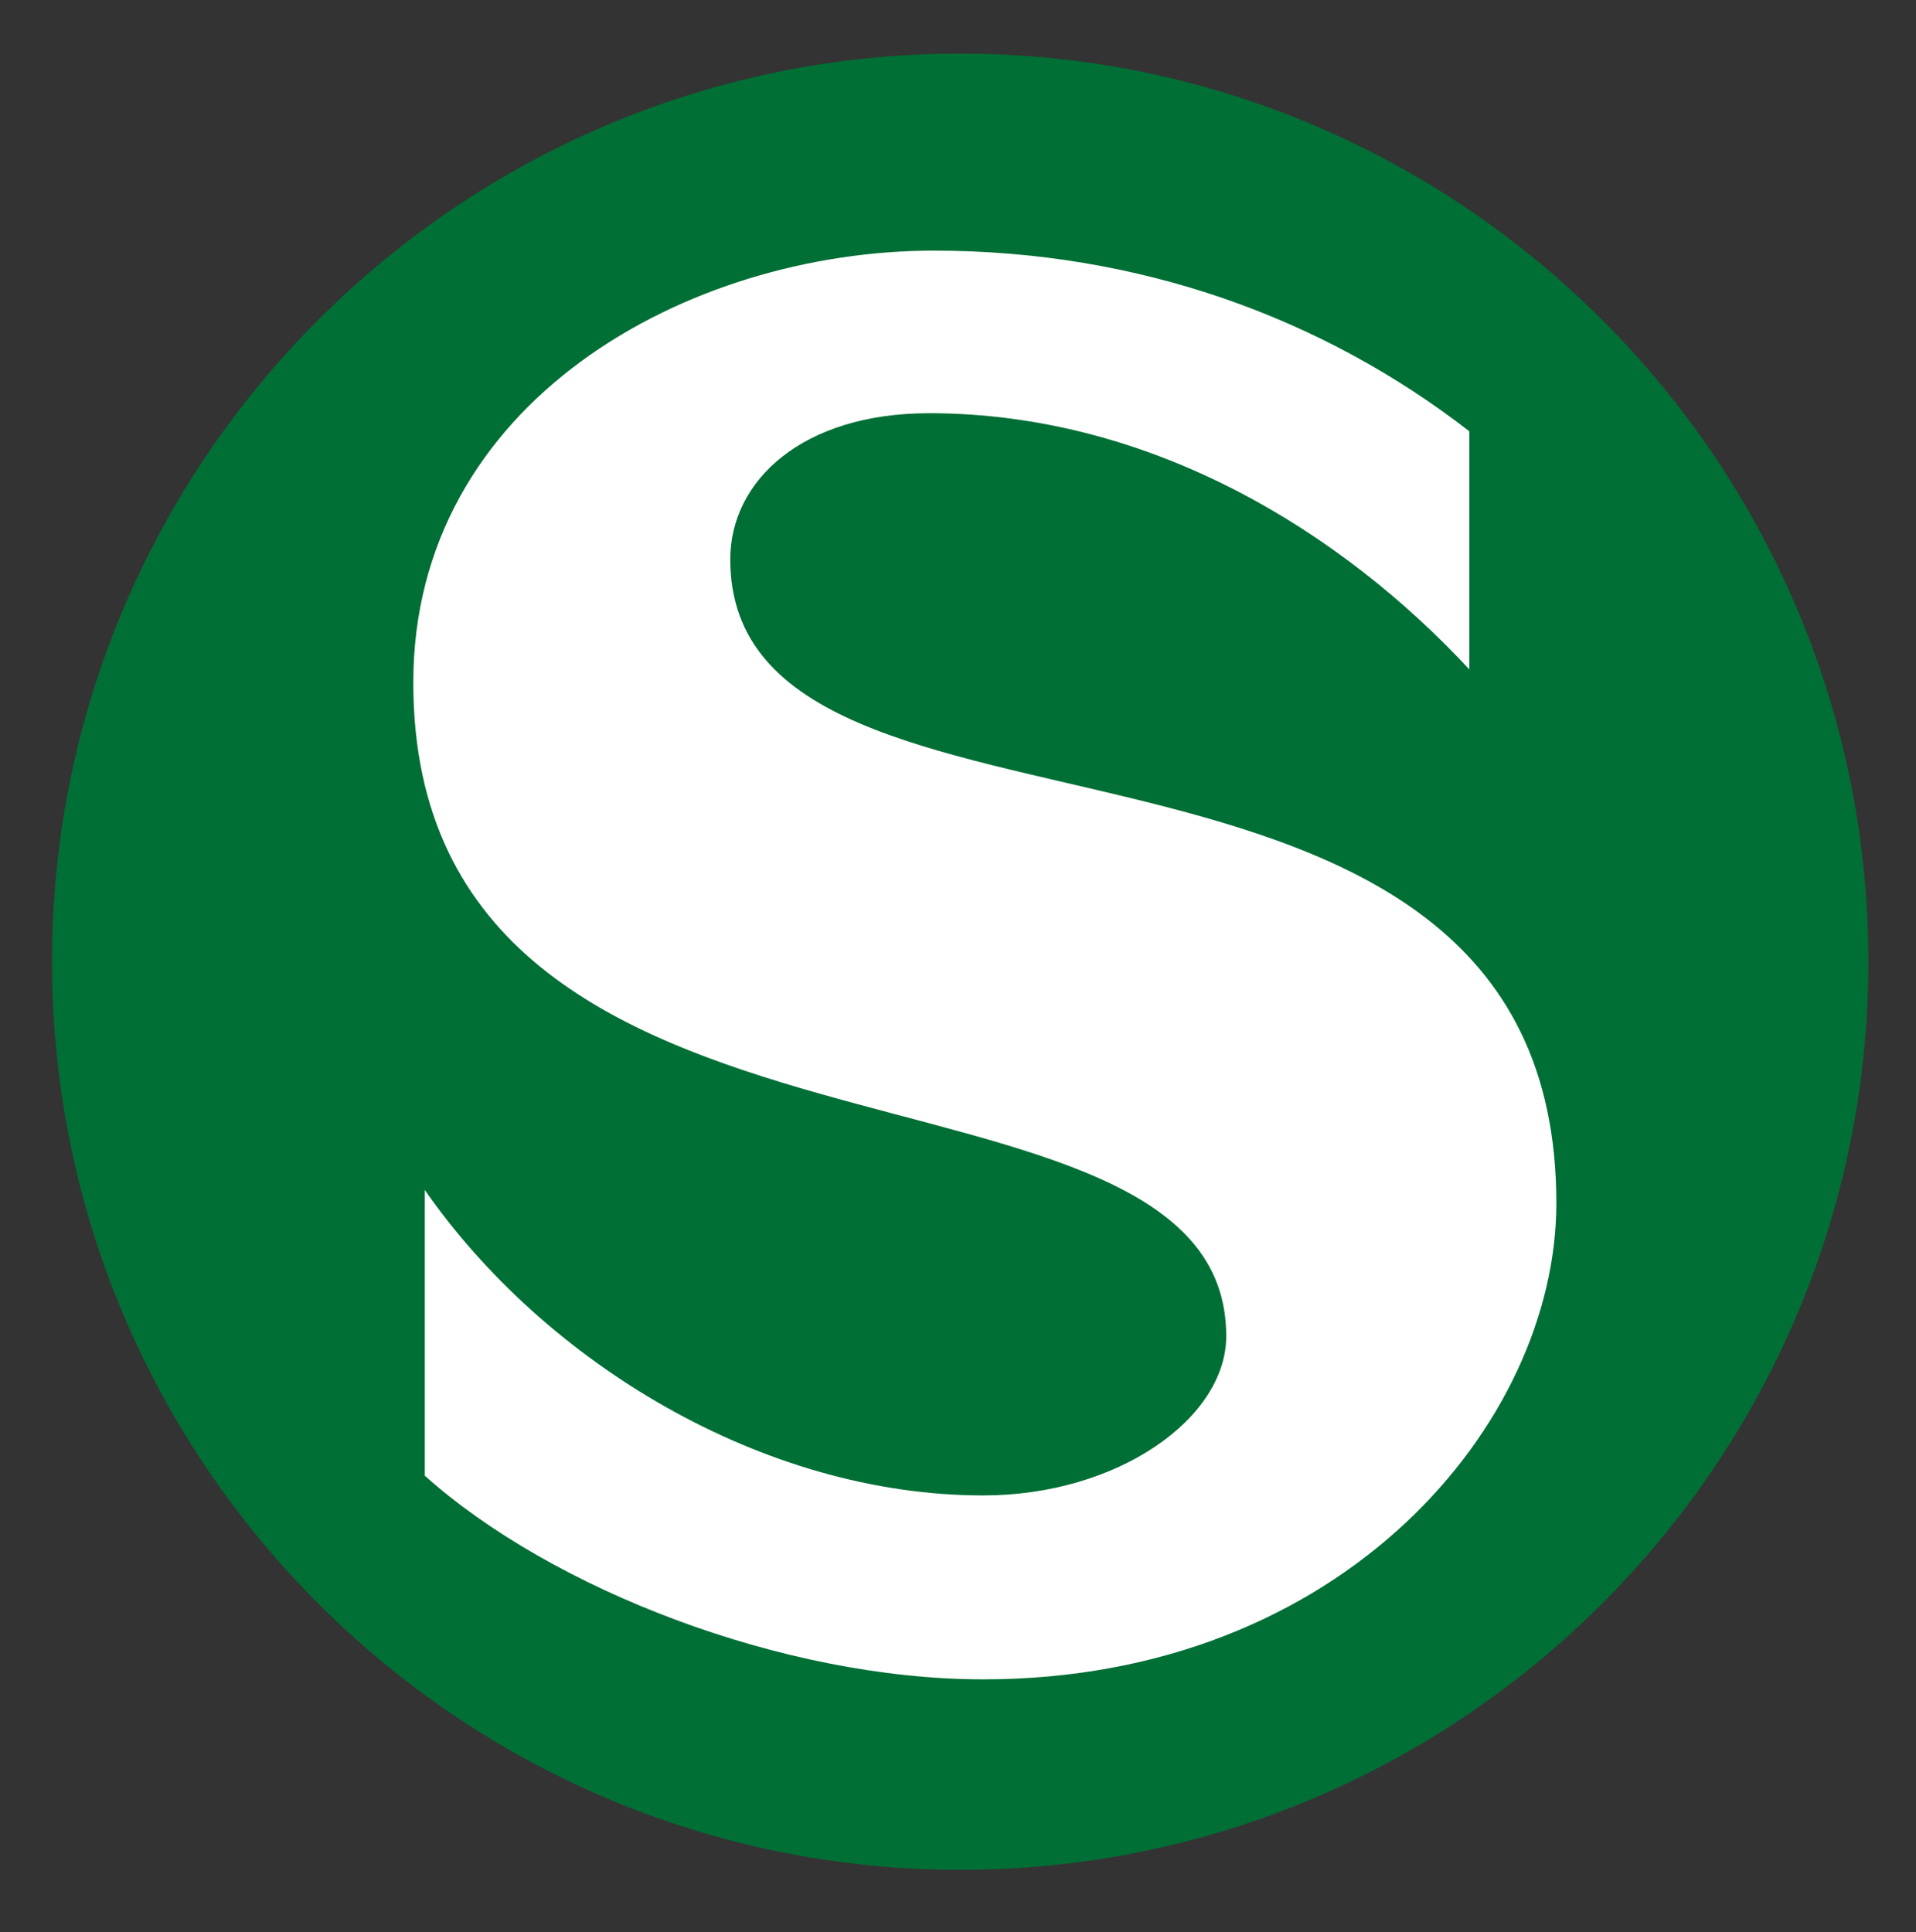
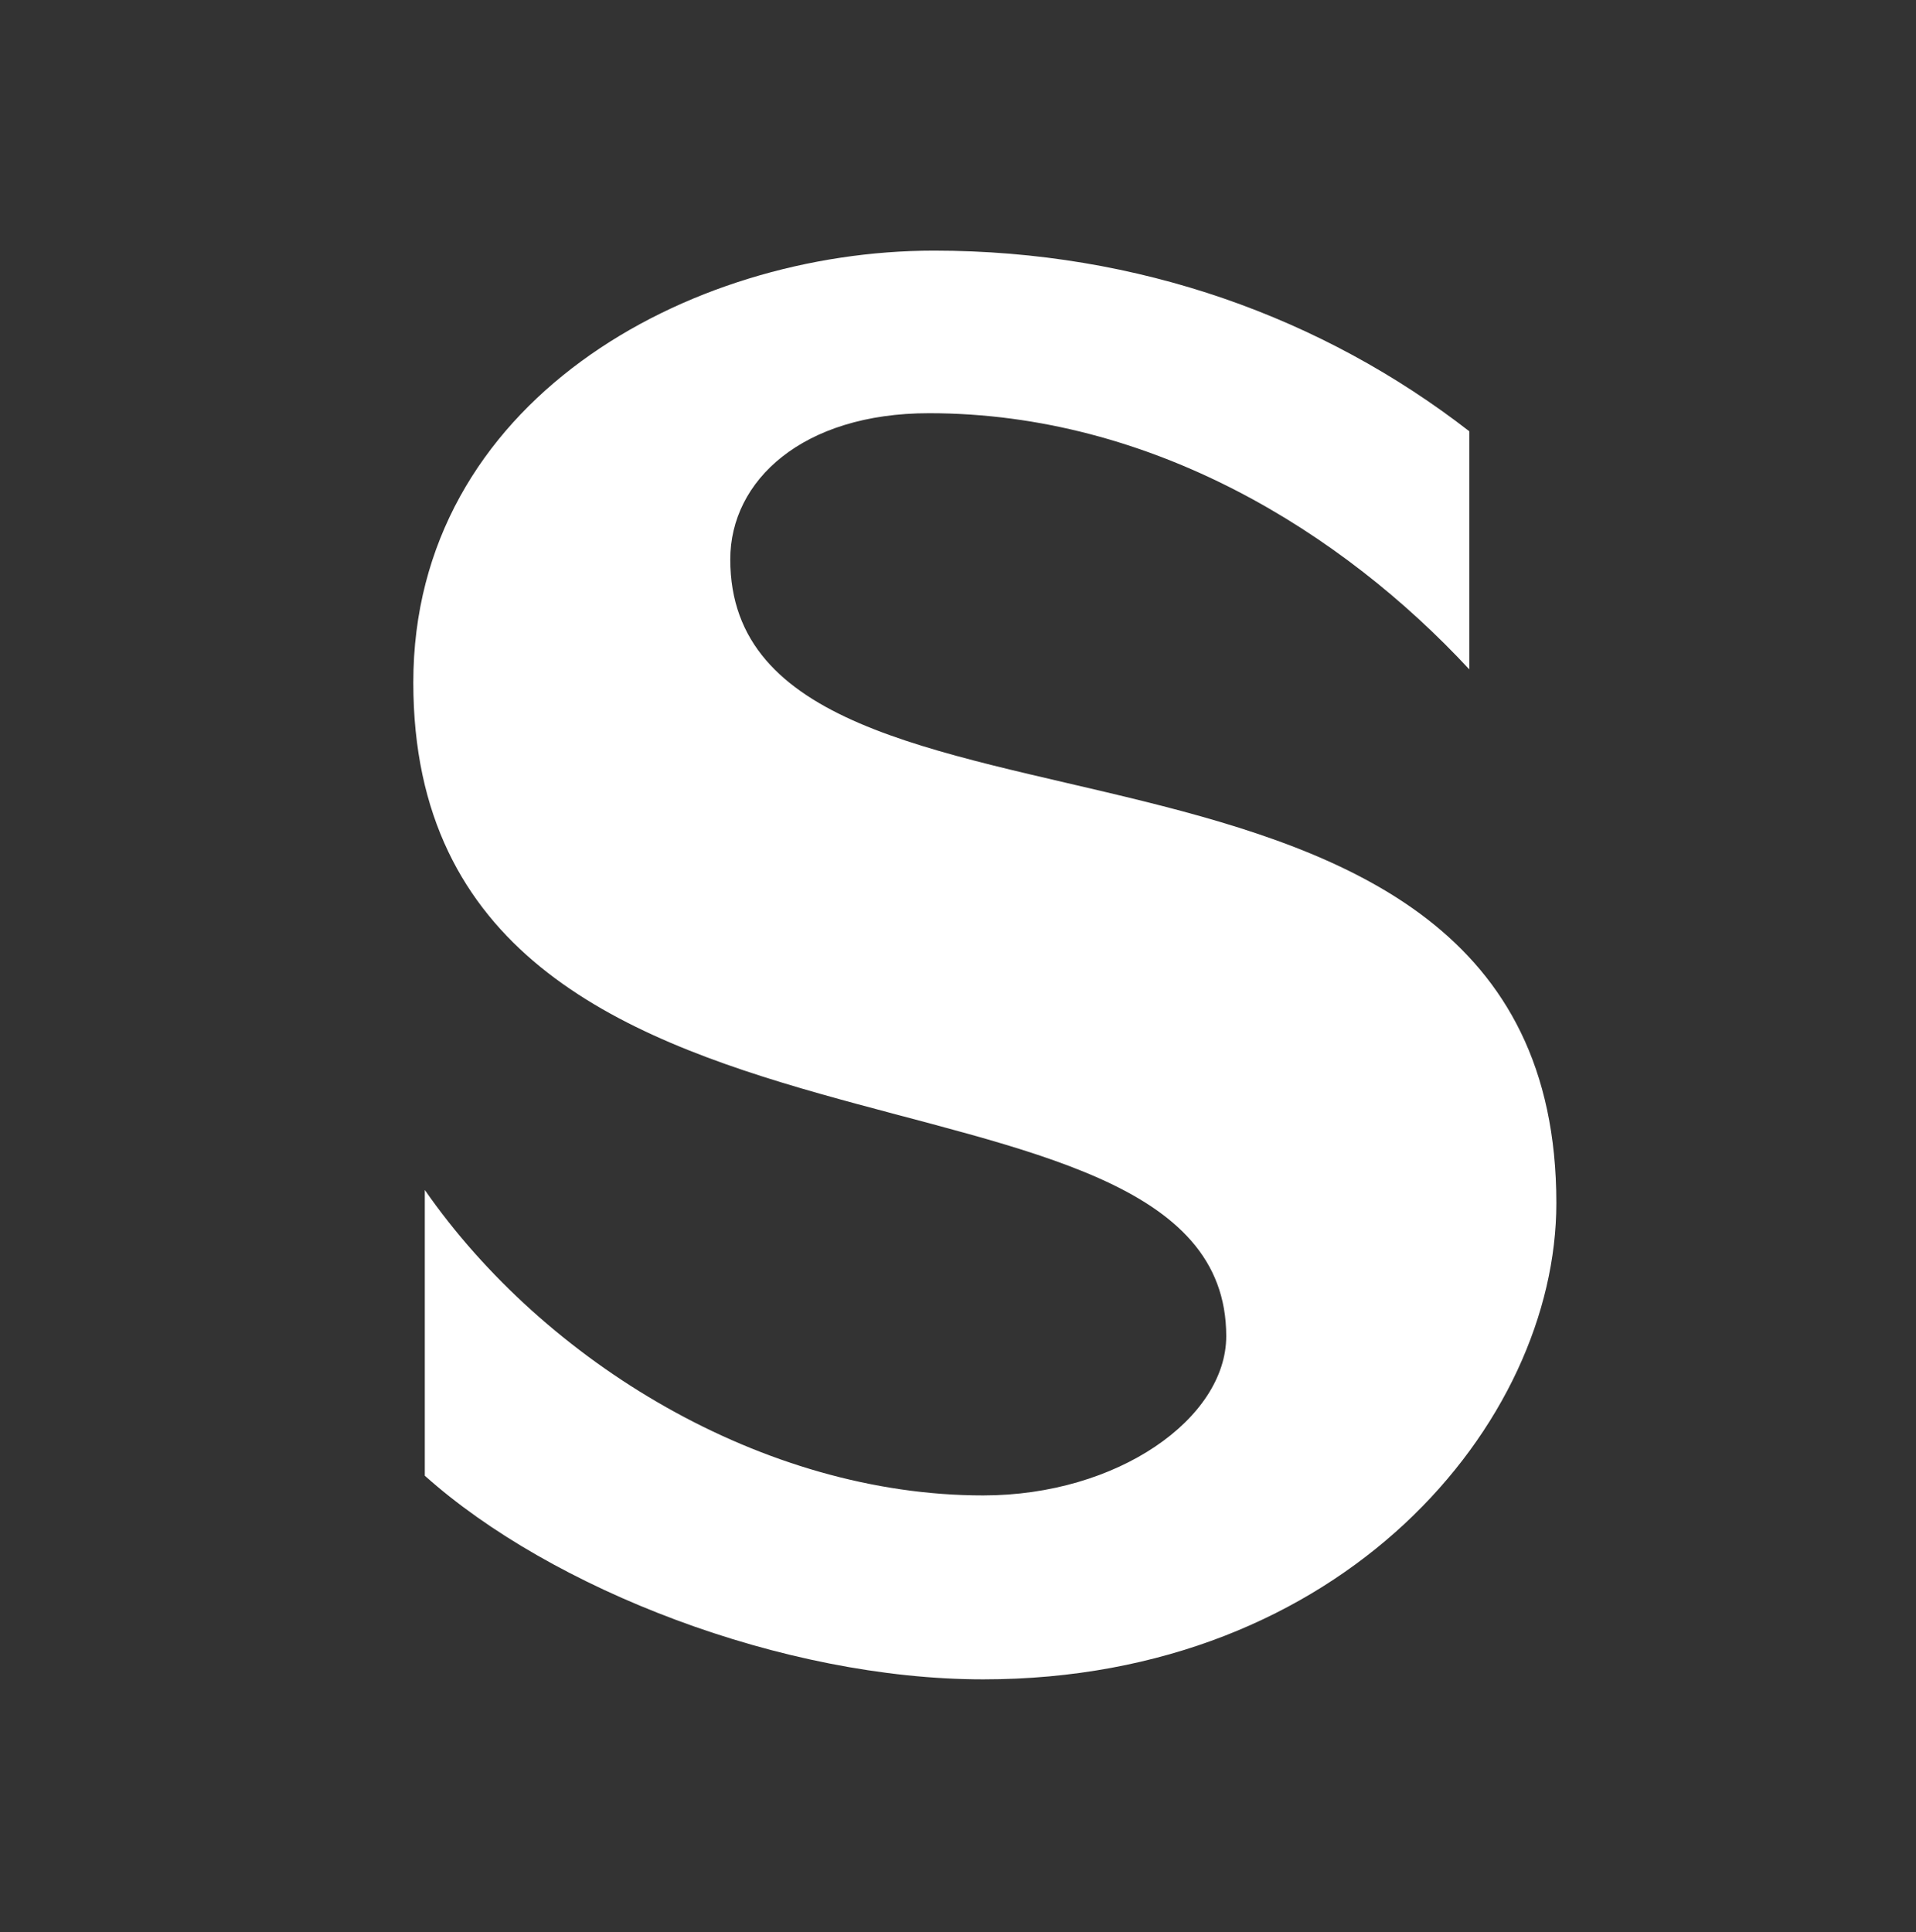
<svg xmlns="http://www.w3.org/2000/svg" width="350" height="353" viewBox="0 0 350 353">
  <rect x="0" y="0" width="350" height="353" fill="#333333" stroke="none" />
-   <path fill="#006F35" d="M175.4 341.586c-91.5 0-165.899-74.399-165.899-165.9 0-91.5 74.399-165.9 165.899-165.9 91.501 0 165.901 74.4 165.901 165.9.002 91.501-74.4 165.9-165.901 165.9z" />
  <path fill="#FFF" d="M133.4 102.186c0-14.4 13.2-26.7 36.301-26.7 40.8 0 75.6 21.9 98.7 46.8v-43.5c-26.7-20.7-60.301-33-97.801-33-45 0-95.1 27.601-95.1 78.9 0 97.801 148.5 62.701 148.5 119.4 0 15-19.799 29.101-44.399 29.101-40.2 0-80.1-24.3-102-55.8v52.199c23.1 20.7 65.4 37.2 102 37.2 65.7 0 104.701-46.801 104.701-87.001.001-99.599-150.902-57.001-150.902-117.599z" />
</svg>